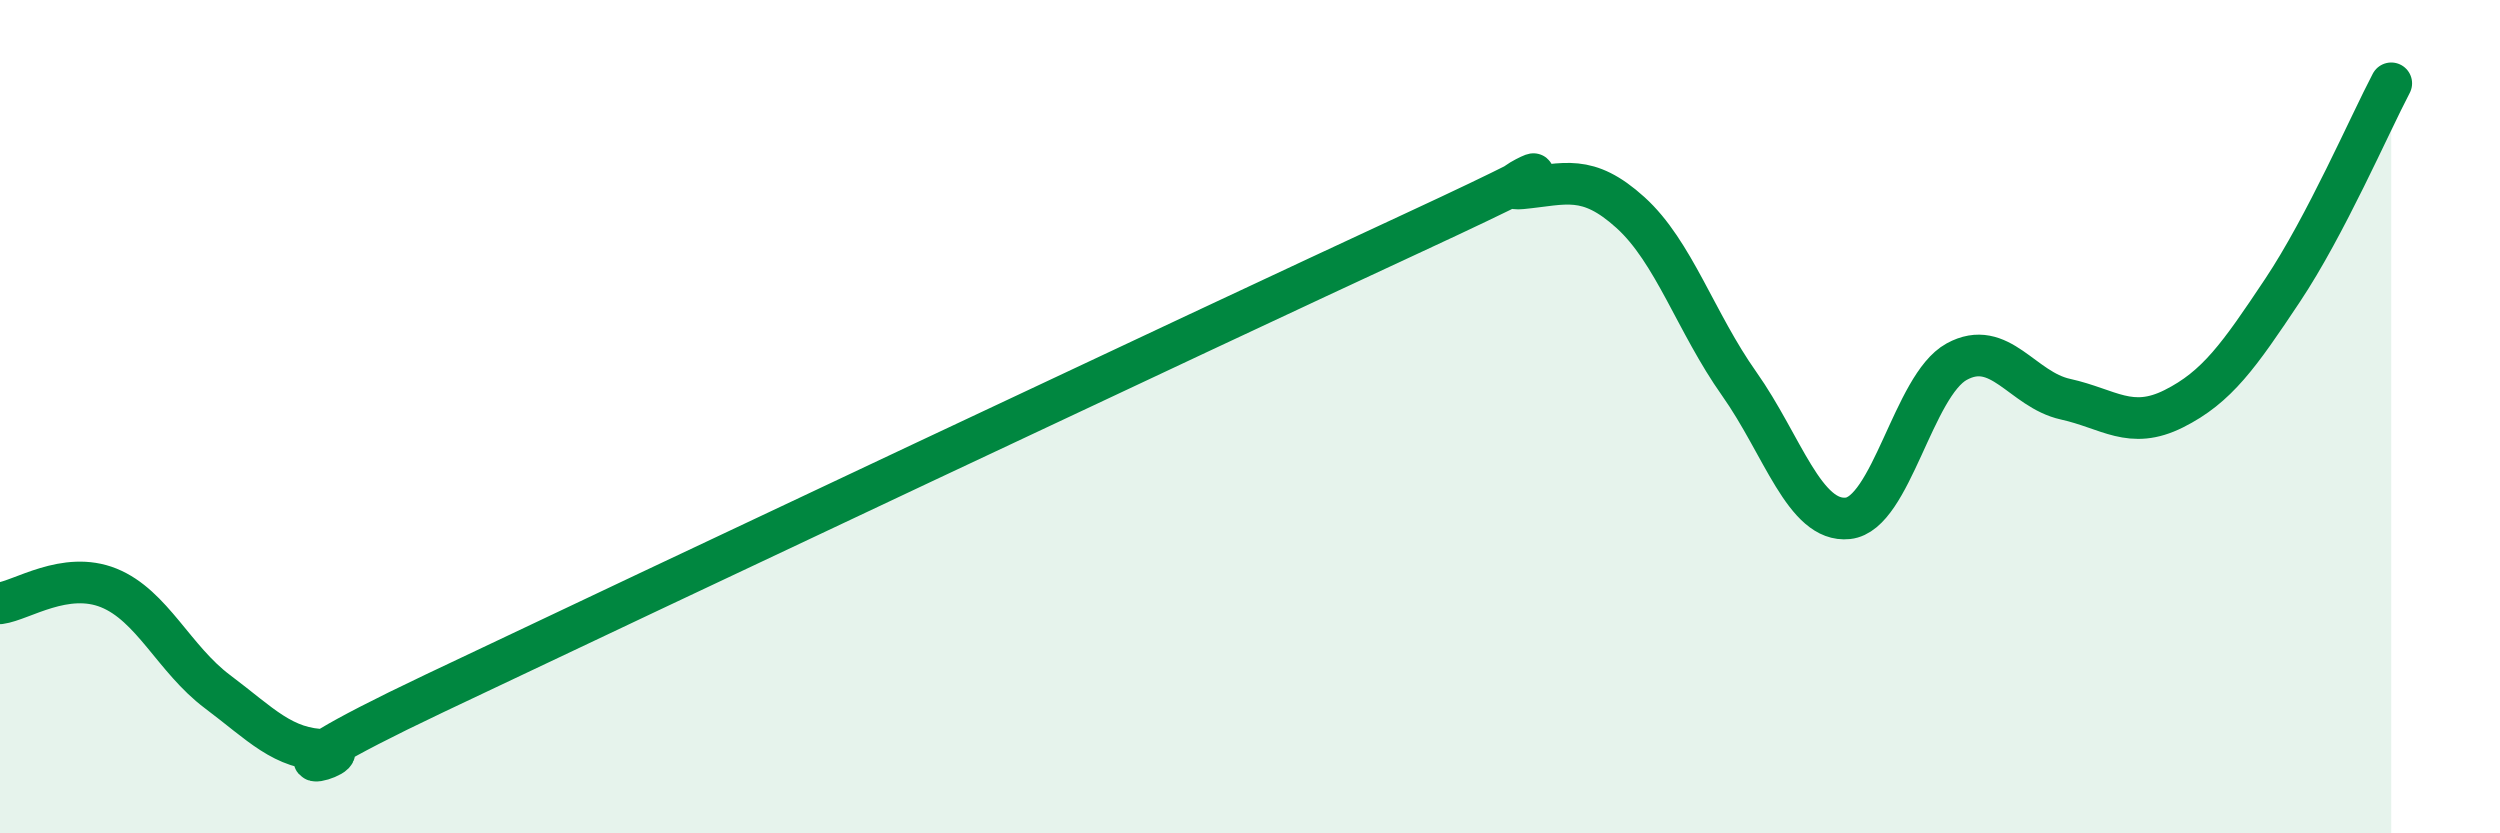
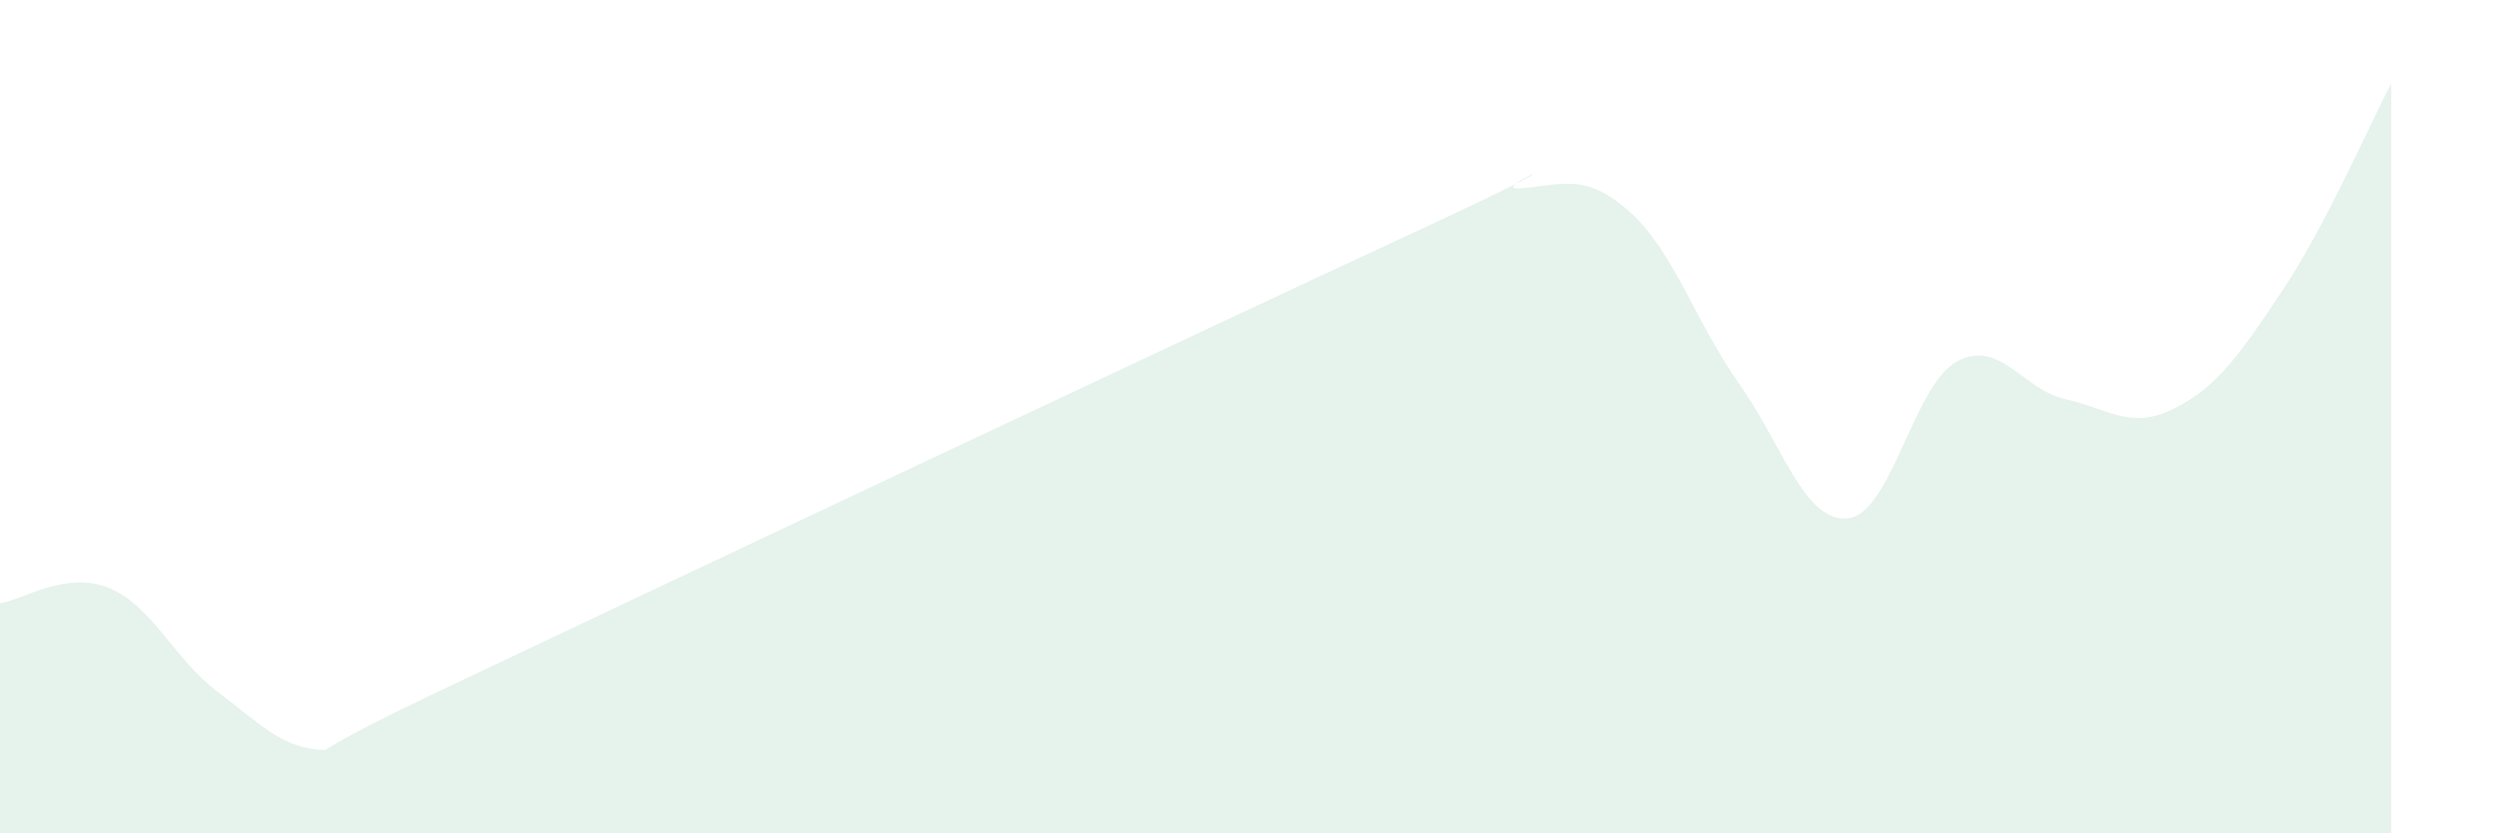
<svg xmlns="http://www.w3.org/2000/svg" width="60" height="20" viewBox="0 0 60 20">
  <path d="M 0,14.48 C 0.52,14.41 1.57,13.69 2.61,14.11 C 3.65,14.53 4.18,15.82 5.22,16.6 C 6.26,17.38 6.79,17.99 7.83,18 C 8.87,18.01 5.21,19.12 10.43,16.64 C 15.65,14.16 28.69,8.01 33.91,5.59 C 39.13,3.17 35.48,4.62 36.52,4.52 C 37.56,4.42 38.09,4.16 39.13,5.1 C 40.17,6.04 40.7,7.74 41.74,9.21 C 42.78,10.68 43.31,12.55 44.35,12.44 C 45.39,12.33 45.92,9.25 46.96,8.68 C 48,8.11 48.53,9.35 49.57,9.58 C 50.61,9.81 51.13,10.33 52.17,9.81 C 53.21,9.29 53.74,8.53 54.78,6.97 C 55.82,5.41 56.87,2.99 57.39,2L57.39 20L0 20Z" fill="#008740" opacity="0.1" stroke-linecap="round" stroke-linejoin="round" />
-   <path d="M 0,14.48 C 0.52,14.41 1.57,13.69 2.61,14.11 C 3.65,14.53 4.18,15.82 5.22,16.6 C 6.26,17.38 6.79,17.99 7.83,18 C 8.87,18.01 5.21,19.12 10.43,16.64 C 15.65,14.16 28.69,8.01 33.91,5.59 C 39.13,3.17 35.48,4.62 36.52,4.52 C 37.56,4.42 38.09,4.16 39.13,5.1 C 40.17,6.04 40.7,7.74 41.74,9.21 C 42.78,10.68 43.31,12.55 44.35,12.44 C 45.39,12.33 45.92,9.25 46.96,8.68 C 48,8.11 48.53,9.35 49.57,9.58 C 50.61,9.81 51.13,10.33 52.17,9.81 C 53.21,9.29 53.74,8.53 54.78,6.97 C 55.82,5.41 56.87,2.99 57.39,2" stroke="#008740" stroke-width="1" fill="none" stroke-linecap="round" stroke-linejoin="round" />
</svg>